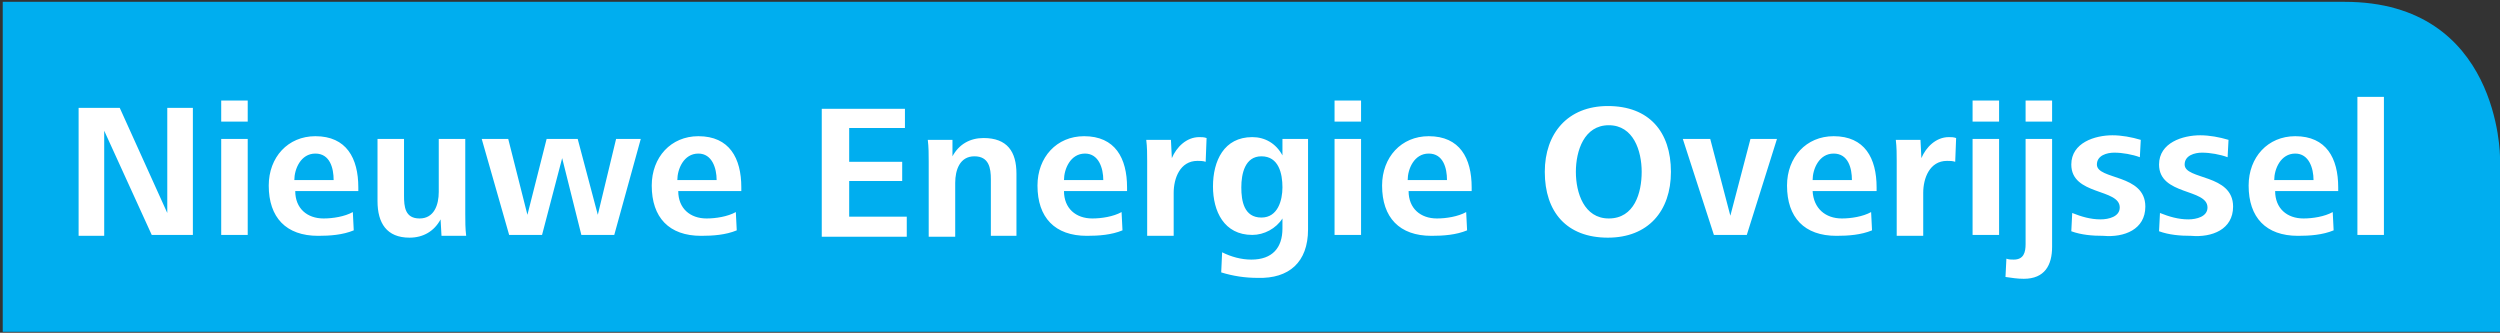
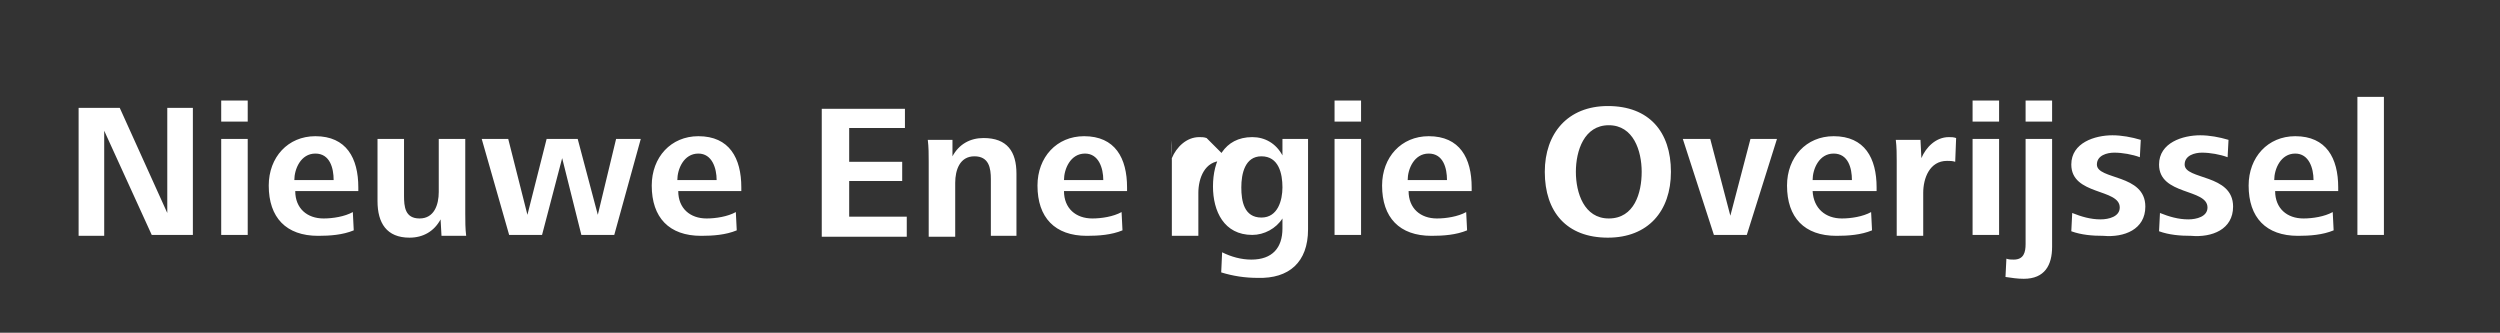
<svg xmlns="http://www.w3.org/2000/svg" xmlns:xlink="http://www.w3.org/1999/xlink" version="1.1" id="Layer_1" x="0px" y="0px" viewBox="0 0 273.5 36.4" style="enable-background:new 0 0 273.5 36.4;" xml:space="preserve">
  <rect x="0" y="0" width="273.5" height="36.4" fill="#333333" stroke="none" />
  <style type="text/css">
	.st0{clip-path:url(#SVGID_2_);fill:#00AEEF;}
	.st1{fill:#FFFFFF;}
</style>
  <g>
    <g>
      <defs>
-         <rect id="SVGID_1_" width="273.5" height="36.3" />
-       </defs>
+         </defs>
      <clipPath id="SVGID_2_">
        <use xlink:href="#SVGID_1_" style="overflow:visible;" />
      </clipPath>
-       <path class="st0" d="M0.3,0.2v36.3h273.2V17.2c0,0,0-17-17-17H0.3L0.3,0.2z" />
    </g>
-     <path class="st1" d="M21.1,25.8v-14h-2.8v11.5l-5.2-11.5H8.6v14h2.8V14.3l5.2,11.4H21.1L21.1,25.8z M27.1,13.3V11h-2.9v2.3H27.1   L27.1,13.3z M27.1,25.8V15.2h-2.9v10.5H27.1L27.1,25.8z M39.2,21.2v-0.7c0-3.2-1.3-5.6-4.7-5.6c-3,0-5.1,2.3-5.1,5.4   c0,3.5,1.9,5.5,5.4,5.5c1.3,0,2.7-0.1,3.9-0.6l-0.1-2c-0.9,0.5-2.2,0.7-3.2,0.7c-1.8,0-3.1-1.1-3.1-3H39.2L39.2,21.2z M36.5,19.7   h-4.3c0-1.2,0.7-2.9,2.3-2.9C36.1,16.8,36.5,18.4,36.5,19.7L36.5,19.7z M51,25.8c-0.1-0.8-0.1-1.6-0.1-2.4v-8.2H48V21   c0,1.4-0.5,2.9-2.1,2.9c-1.6,0-1.7-1.3-1.7-2.5v-6.2h-2.9V22c0,2.4,1,4,3.5,4c1.5,0,2.7-0.7,3.4-2l0.1,1.8H51L51,25.8z M70.1,15.2   h-2.7l-2,8.3l-2.2-8.3h-3.4l-2.1,8.3l-2.1-8.3h-2.9l3,10.5h3.6l2.2-8.4l2.1,8.4h3.6L70.1,15.2L70.1,15.2z M81.1,21.2v-0.7   c0-3.2-1.3-5.6-4.7-5.6c-3,0-5.1,2.3-5.1,5.4c0,3.5,1.9,5.5,5.4,5.5c1.3,0,2.7-0.1,3.9-0.6l-0.1-2c-0.9,0.5-2.2,0.7-3.2,0.7   c-1.8,0-3.1-1.1-3.1-3H81.1L81.1,21.2z M78.4,19.7h-4.3c0-1.2,0.7-2.9,2.3-2.9C77.9,16.8,78.4,18.4,78.4,19.7L78.4,19.7z    M99.2,25.8v-2.1h-6.3v-3.9h5.8v-2.1h-5.8v-3.7H99v-2.1h-9.1v14H99.2L99.2,25.8z M111.2,25.8V19c0-2.4-1-3.9-3.6-3.9   c-1.5,0-2.7,0.7-3.4,2l0-1.8h-2.7c0.1,0.8,0.1,1.6,0.1,2.4v8.2h2.9V20c0-1.4,0.5-2.9,2.1-2.9c1.6,0,1.8,1.3,1.8,2.5v6.2H111.2   L111.2,25.8z M123.3,21.2v-0.7c0-3.2-1.3-5.6-4.7-5.6c-3,0-5.1,2.3-5.1,5.4c0,3.5,1.9,5.5,5.4,5.5c1.3,0,2.7-0.1,3.9-0.6l-0.1-2   c-0.9,0.5-2.2,0.7-3.2,0.7c-1.8,0-3.1-1.1-3.1-3H123.3L123.3,21.2z M120.7,19.7h-4.3c0-1.2,0.7-2.9,2.3-2.9   C120.2,16.8,120.7,18.4,120.7,19.7L120.7,19.7z M132,15.1c-0.3-0.1-0.5-0.1-0.8-0.1c-1.4,0-2.5,1.1-3,2.3l-0.1-2h-2.7   c0.1,0.8,0.1,1.6,0.1,2.3v8.2h2.9v-4.7c0-1.6,0.7-3.5,2.6-3.5c0.3,0,0.6,0,0.9,0.1L132,15.1L132,15.1z M143.1,25.1v-9.9h-2.8V17   c-0.7-1.3-1.9-2-3.3-2c-3.1,0-4.3,2.6-4.3,5.4c0,2.7,1.2,5.3,4.3,5.3c1.3,0,2.6-0.7,3.3-1.8v1.1c0,2.1-1.1,3.4-3.4,3.4   c-1.1,0-2.2-0.3-3.2-0.8l-0.1,2.2c1.3,0.4,2.6,0.6,4,0.6C141,30.5,143.1,28.7,143.1,25.1L143.1,25.1z M140.3,20.5   c0,1.4-0.5,3.3-2.3,3.3c-1.9,0-2.2-1.8-2.2-3.3c0-1.5,0.4-3.4,2.2-3.4C139.9,17.1,140.3,19,140.3,20.5L140.3,20.5z M148.9,13.3V11   H146v2.3H148.9L148.9,13.3z M148.9,25.8V15.2H146v10.5H148.9L148.9,25.8z M161,21.2v-0.7c0-3.2-1.3-5.6-4.7-5.6   c-3,0-5.1,2.3-5.1,5.4c0,3.5,1.9,5.5,5.4,5.5c1.3,0,2.7-0.1,3.9-0.6l-0.1-2c-0.9,0.5-2.2,0.7-3.2,0.7c-1.8,0-3.1-1.1-3.1-3H161   L161,21.2z M158.3,19.7H154c0-1.2,0.7-2.9,2.3-2.9C157.9,16.8,158.3,18.4,158.3,19.7L158.3,19.7z M182.8,18.8   c0-4.4-2.4-7.2-6.9-7.2c-4.4,0-6.9,3-6.9,7.2c0,4.4,2.4,7.2,6.9,7.2C180.3,26,182.8,23.1,182.8,18.8L182.8,18.8z M179.6,18.8   c0,2.3-0.8,5.1-3.6,5.1c-2.7,0-3.6-2.8-3.6-5.1s0.9-5.1,3.6-5.1C178.7,13.7,179.6,16.5,179.6,18.8L179.6,18.8z M194.4,15.2h-2.9   l-2.2,8.4l-2.2-8.4h-3l3.4,10.5h3.6L194.4,15.2L194.4,15.2z M205.3,21.2v-0.7c0-3.2-1.3-5.6-4.7-5.6c-3,0-5.1,2.3-5.1,5.4   c0,3.5,1.9,5.5,5.4,5.5c1.3,0,2.7-0.1,3.9-0.6l-0.1-2c-0.9,0.5-2.2,0.7-3.2,0.7c-1.8,0-3.1-1.1-3.2-3H205.3L205.3,21.2z    M202.6,19.7h-4.3c0-1.2,0.7-2.9,2.3-2.9C202.2,16.8,202.6,18.4,202.6,19.7L202.6,19.7z M214,15.1c-0.3-0.1-0.5-0.1-0.8-0.1   c-1.4,0-2.5,1.1-3,2.3l-0.1-2h-2.7c0.1,0.8,0.1,1.6,0.1,2.3v8.2h2.9v-4.7c0-1.6,0.7-3.5,2.6-3.5c0.3,0,0.6,0,0.9,0.1L214,15.1   L214,15.1z M218.7,13.3V11h-2.9v2.3H218.7L218.7,13.3z M218.7,25.8V15.2h-2.9v10.5H218.7L218.7,25.8z M224.5,13.3V11h-2.9v2.3   H224.5L224.5,13.3z M224.5,27V15.2h-2.9v11.5c0,0.9-0.2,1.7-1.3,1.7c-0.3,0-0.5,0-0.8-0.1l-0.1,2c0.7,0.1,1.3,0.2,2,0.2   C223.7,30.5,224.5,29,224.5,27L224.5,27z M234.7,22.6c0-3.6-5.3-2.9-5.3-4.6c0-1,1.1-1.3,1.9-1.3c0.9,0,2,0.2,2.8,0.5l0.1-1.9   c-1-0.3-2.1-0.5-3.1-0.5c-1.9,0-4.5,0.8-4.5,3.2c0,3.4,5.3,2.6,5.3,4.7c0,1-1.2,1.3-2.1,1.3c-1.1,0-2.1-0.3-3.1-0.7l-0.1,2   c1.1,0.4,2.3,0.5,3.5,0.5C232.4,26,234.7,25.1,234.7,22.6L234.7,22.6z M244.3,22.6c0-3.6-5.3-2.9-5.3-4.6c0-1,1.1-1.3,1.9-1.3   c0.9,0,2,0.2,2.8,0.5l0.1-1.9c-1-0.3-2.1-0.5-3.1-0.5c-1.9,0-4.5,0.8-4.5,3.2c0,3.4,5.3,2.6,5.3,4.7c0,1-1.2,1.3-2.1,1.3   c-1.1,0-2.1-0.3-3.1-0.7l-0.1,2c1.1,0.4,2.3,0.5,3.5,0.5C242,26,244.3,25.1,244.3,22.6L244.3,22.6z M255.8,21.2v-0.7   c0-3.2-1.3-5.6-4.7-5.6c-3,0-5.1,2.3-5.1,5.4c0,3.5,1.9,5.5,5.4,5.5c1.3,0,2.7-0.1,3.9-0.6l-0.1-2c-0.9,0.5-2.2,0.7-3.2,0.7   c-1.8,0-3.1-1.1-3.1-3H255.8L255.8,21.2z M253.1,19.7h-4.3c0-1.2,0.7-2.9,2.3-2.9C252.6,16.8,253.1,18.4,253.1,19.7L253.1,19.7z    M260.8,25.8V10.6h-2.9v15.1H260.8L260.8,25.8z" />
+     <path class="st1" d="M21.1,25.8v-14h-2.8v11.5l-5.2-11.5H8.6v14h2.8V14.3l5.2,11.4H21.1L21.1,25.8z M27.1,13.3V11h-2.9v2.3H27.1   L27.1,13.3z M27.1,25.8V15.2h-2.9v10.5H27.1L27.1,25.8z M39.2,21.2v-0.7c0-3.2-1.3-5.6-4.7-5.6c-3,0-5.1,2.3-5.1,5.4   c0,3.5,1.9,5.5,5.4,5.5c1.3,0,2.7-0.1,3.9-0.6l-0.1-2c-0.9,0.5-2.2,0.7-3.2,0.7c-1.8,0-3.1-1.1-3.1-3H39.2L39.2,21.2z M36.5,19.7   h-4.3c0-1.2,0.7-2.9,2.3-2.9C36.1,16.8,36.5,18.4,36.5,19.7L36.5,19.7z M51,25.8c-0.1-0.8-0.1-1.6-0.1-2.4v-8.2H48V21   c0,1.4-0.5,2.9-2.1,2.9c-1.6,0-1.7-1.3-1.7-2.5v-6.2h-2.9V22c0,2.4,1,4,3.5,4c1.5,0,2.7-0.7,3.4-2l0.1,1.8H51L51,25.8z M70.1,15.2   h-2.7l-2,8.3l-2.2-8.3h-3.4l-2.1,8.3l-2.1-8.3h-2.9l3,10.5h3.6l2.2-8.4l2.1,8.4h3.6L70.1,15.2L70.1,15.2z M81.1,21.2v-0.7   c0-3.2-1.3-5.6-4.7-5.6c-3,0-5.1,2.3-5.1,5.4c0,3.5,1.9,5.5,5.4,5.5c1.3,0,2.7-0.1,3.9-0.6l-0.1-2c-0.9,0.5-2.2,0.7-3.2,0.7   c-1.8,0-3.1-1.1-3.1-3H81.1L81.1,21.2z M78.4,19.7h-4.3c0-1.2,0.7-2.9,2.3-2.9C77.9,16.8,78.4,18.4,78.4,19.7L78.4,19.7z    M99.2,25.8v-2.1h-6.3v-3.9h5.8v-2.1h-5.8v-3.7H99v-2.1h-9.1v14H99.2L99.2,25.8z M111.2,25.8V19c0-2.4-1-3.9-3.6-3.9   c-1.5,0-2.7,0.7-3.4,2l0-1.8h-2.7c0.1,0.8,0.1,1.6,0.1,2.4v8.2h2.9V20c0-1.4,0.5-2.9,2.1-2.9c1.6,0,1.8,1.3,1.8,2.5v6.2H111.2   L111.2,25.8z M123.3,21.2v-0.7c0-3.2-1.3-5.6-4.7-5.6c-3,0-5.1,2.3-5.1,5.4c0,3.5,1.9,5.5,5.4,5.5c1.3,0,2.7-0.1,3.9-0.6l-0.1-2   c-0.9,0.5-2.2,0.7-3.2,0.7c-1.8,0-3.1-1.1-3.1-3H123.3L123.3,21.2z M120.7,19.7h-4.3c0-1.2,0.7-2.9,2.3-2.9   C120.2,16.8,120.7,18.4,120.7,19.7L120.7,19.7z M132,15.1c-0.3-0.1-0.5-0.1-0.8-0.1c-1.4,0-2.5,1.1-3,2.3l-0.1-2c0.1,0.8,0.1,1.6,0.1,2.3v8.2h2.9v-4.7c0-1.6,0.7-3.5,2.6-3.5c0.3,0,0.6,0,0.9,0.1L132,15.1L132,15.1z M143.1,25.1v-9.9h-2.8V17   c-0.7-1.3-1.9-2-3.3-2c-3.1,0-4.3,2.6-4.3,5.4c0,2.7,1.2,5.3,4.3,5.3c1.3,0,2.6-0.7,3.3-1.8v1.1c0,2.1-1.1,3.4-3.4,3.4   c-1.1,0-2.2-0.3-3.2-0.8l-0.1,2.2c1.3,0.4,2.6,0.6,4,0.6C141,30.5,143.1,28.7,143.1,25.1L143.1,25.1z M140.3,20.5   c0,1.4-0.5,3.3-2.3,3.3c-1.9,0-2.2-1.8-2.2-3.3c0-1.5,0.4-3.4,2.2-3.4C139.9,17.1,140.3,19,140.3,20.5L140.3,20.5z M148.9,13.3V11   H146v2.3H148.9L148.9,13.3z M148.9,25.8V15.2H146v10.5H148.9L148.9,25.8z M161,21.2v-0.7c0-3.2-1.3-5.6-4.7-5.6   c-3,0-5.1,2.3-5.1,5.4c0,3.5,1.9,5.5,5.4,5.5c1.3,0,2.7-0.1,3.9-0.6l-0.1-2c-0.9,0.5-2.2,0.7-3.2,0.7c-1.8,0-3.1-1.1-3.1-3H161   L161,21.2z M158.3,19.7H154c0-1.2,0.7-2.9,2.3-2.9C157.9,16.8,158.3,18.4,158.3,19.7L158.3,19.7z M182.8,18.8   c0-4.4-2.4-7.2-6.9-7.2c-4.4,0-6.9,3-6.9,7.2c0,4.4,2.4,7.2,6.9,7.2C180.3,26,182.8,23.1,182.8,18.8L182.8,18.8z M179.6,18.8   c0,2.3-0.8,5.1-3.6,5.1c-2.7,0-3.6-2.8-3.6-5.1s0.9-5.1,3.6-5.1C178.7,13.7,179.6,16.5,179.6,18.8L179.6,18.8z M194.4,15.2h-2.9   l-2.2,8.4l-2.2-8.4h-3l3.4,10.5h3.6L194.4,15.2L194.4,15.2z M205.3,21.2v-0.7c0-3.2-1.3-5.6-4.7-5.6c-3,0-5.1,2.3-5.1,5.4   c0,3.5,1.9,5.5,5.4,5.5c1.3,0,2.7-0.1,3.9-0.6l-0.1-2c-0.9,0.5-2.2,0.7-3.2,0.7c-1.8,0-3.1-1.1-3.2-3H205.3L205.3,21.2z    M202.6,19.7h-4.3c0-1.2,0.7-2.9,2.3-2.9C202.2,16.8,202.6,18.4,202.6,19.7L202.6,19.7z M214,15.1c-0.3-0.1-0.5-0.1-0.8-0.1   c-1.4,0-2.5,1.1-3,2.3l-0.1-2h-2.7c0.1,0.8,0.1,1.6,0.1,2.3v8.2h2.9v-4.7c0-1.6,0.7-3.5,2.6-3.5c0.3,0,0.6,0,0.9,0.1L214,15.1   L214,15.1z M218.7,13.3V11h-2.9v2.3H218.7L218.7,13.3z M218.7,25.8V15.2h-2.9v10.5H218.7L218.7,25.8z M224.5,13.3V11h-2.9v2.3   H224.5L224.5,13.3z M224.5,27V15.2h-2.9v11.5c0,0.9-0.2,1.7-1.3,1.7c-0.3,0-0.5,0-0.8-0.1l-0.1,2c0.7,0.1,1.3,0.2,2,0.2   C223.7,30.5,224.5,29,224.5,27L224.5,27z M234.7,22.6c0-3.6-5.3-2.9-5.3-4.6c0-1,1.1-1.3,1.9-1.3c0.9,0,2,0.2,2.8,0.5l0.1-1.9   c-1-0.3-2.1-0.5-3.1-0.5c-1.9,0-4.5,0.8-4.5,3.2c0,3.4,5.3,2.6,5.3,4.7c0,1-1.2,1.3-2.1,1.3c-1.1,0-2.1-0.3-3.1-0.7l-0.1,2   c1.1,0.4,2.3,0.5,3.5,0.5C232.4,26,234.7,25.1,234.7,22.6L234.7,22.6z M244.3,22.6c0-3.6-5.3-2.9-5.3-4.6c0-1,1.1-1.3,1.9-1.3   c0.9,0,2,0.2,2.8,0.5l0.1-1.9c-1-0.3-2.1-0.5-3.1-0.5c-1.9,0-4.5,0.8-4.5,3.2c0,3.4,5.3,2.6,5.3,4.7c0,1-1.2,1.3-2.1,1.3   c-1.1,0-2.1-0.3-3.1-0.7l-0.1,2c1.1,0.4,2.3,0.5,3.5,0.5C242,26,244.3,25.1,244.3,22.6L244.3,22.6z M255.8,21.2v-0.7   c0-3.2-1.3-5.6-4.7-5.6c-3,0-5.1,2.3-5.1,5.4c0,3.5,1.9,5.5,5.4,5.5c1.3,0,2.7-0.1,3.9-0.6l-0.1-2c-0.9,0.5-2.2,0.7-3.2,0.7   c-1.8,0-3.1-1.1-3.1-3H255.8L255.8,21.2z M253.1,19.7h-4.3c0-1.2,0.7-2.9,2.3-2.9C252.6,16.8,253.1,18.4,253.1,19.7L253.1,19.7z    M260.8,25.8V10.6h-2.9v15.1H260.8L260.8,25.8z" />
  </g>
</svg>